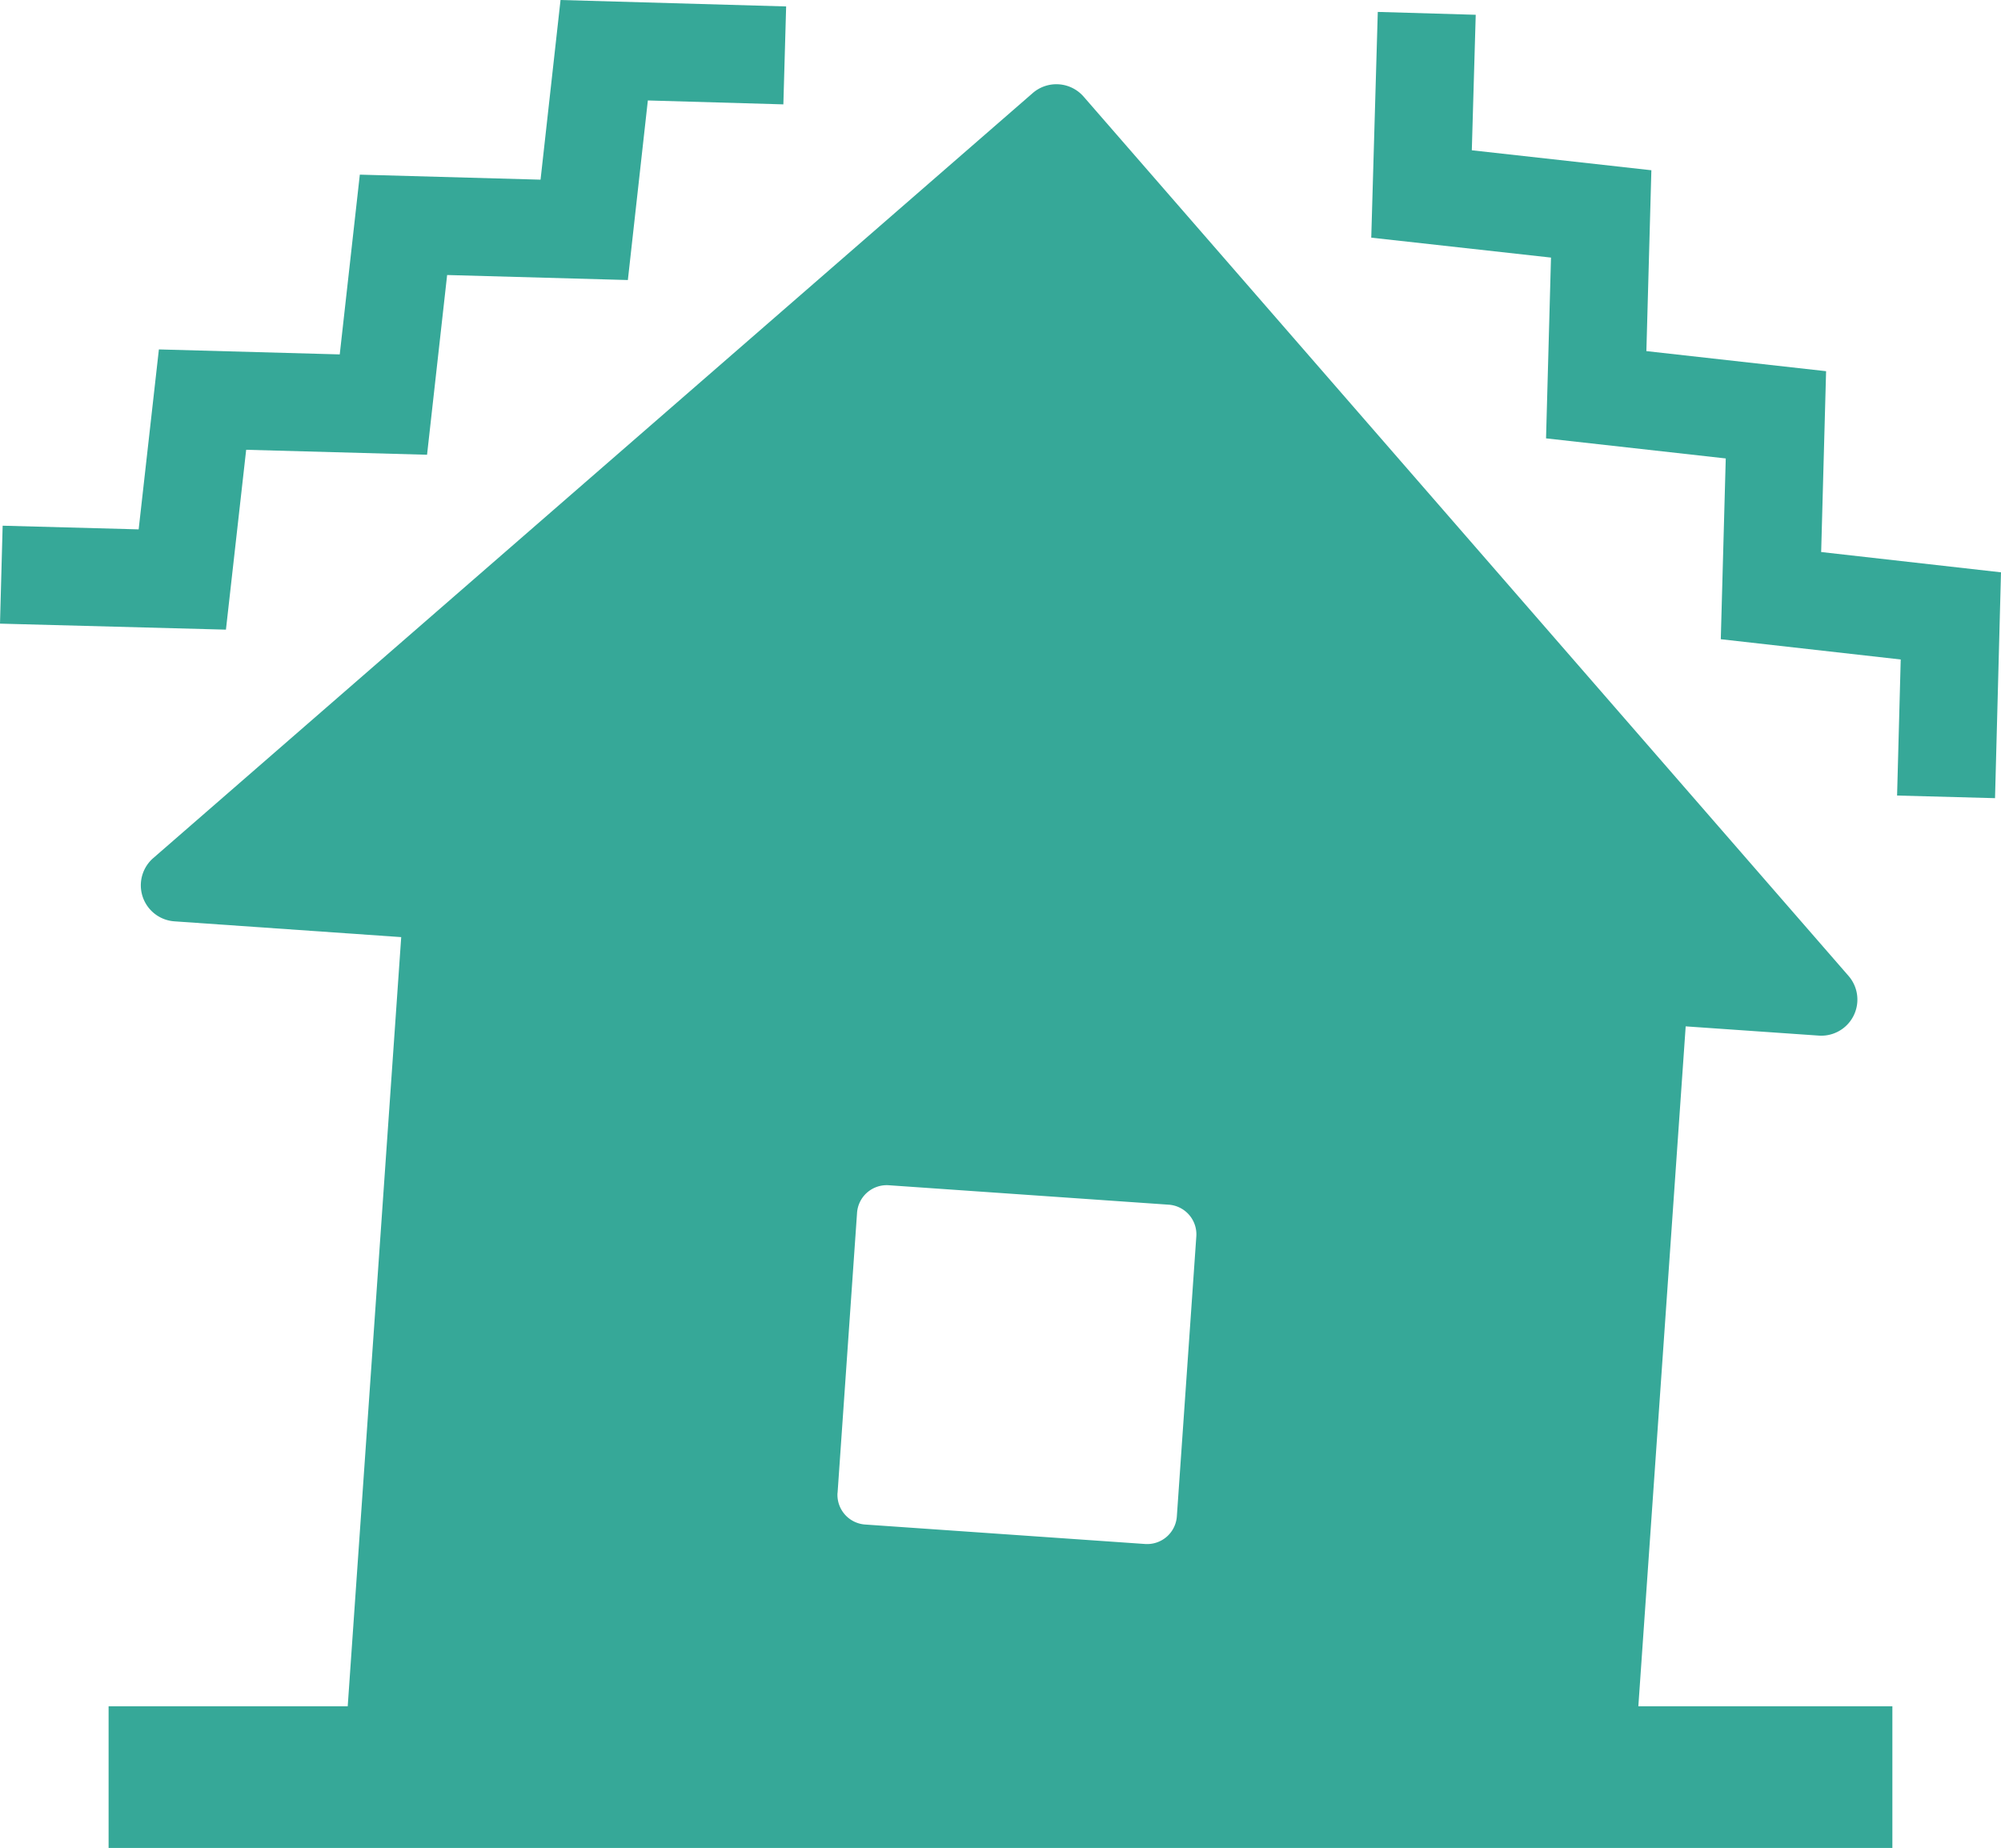
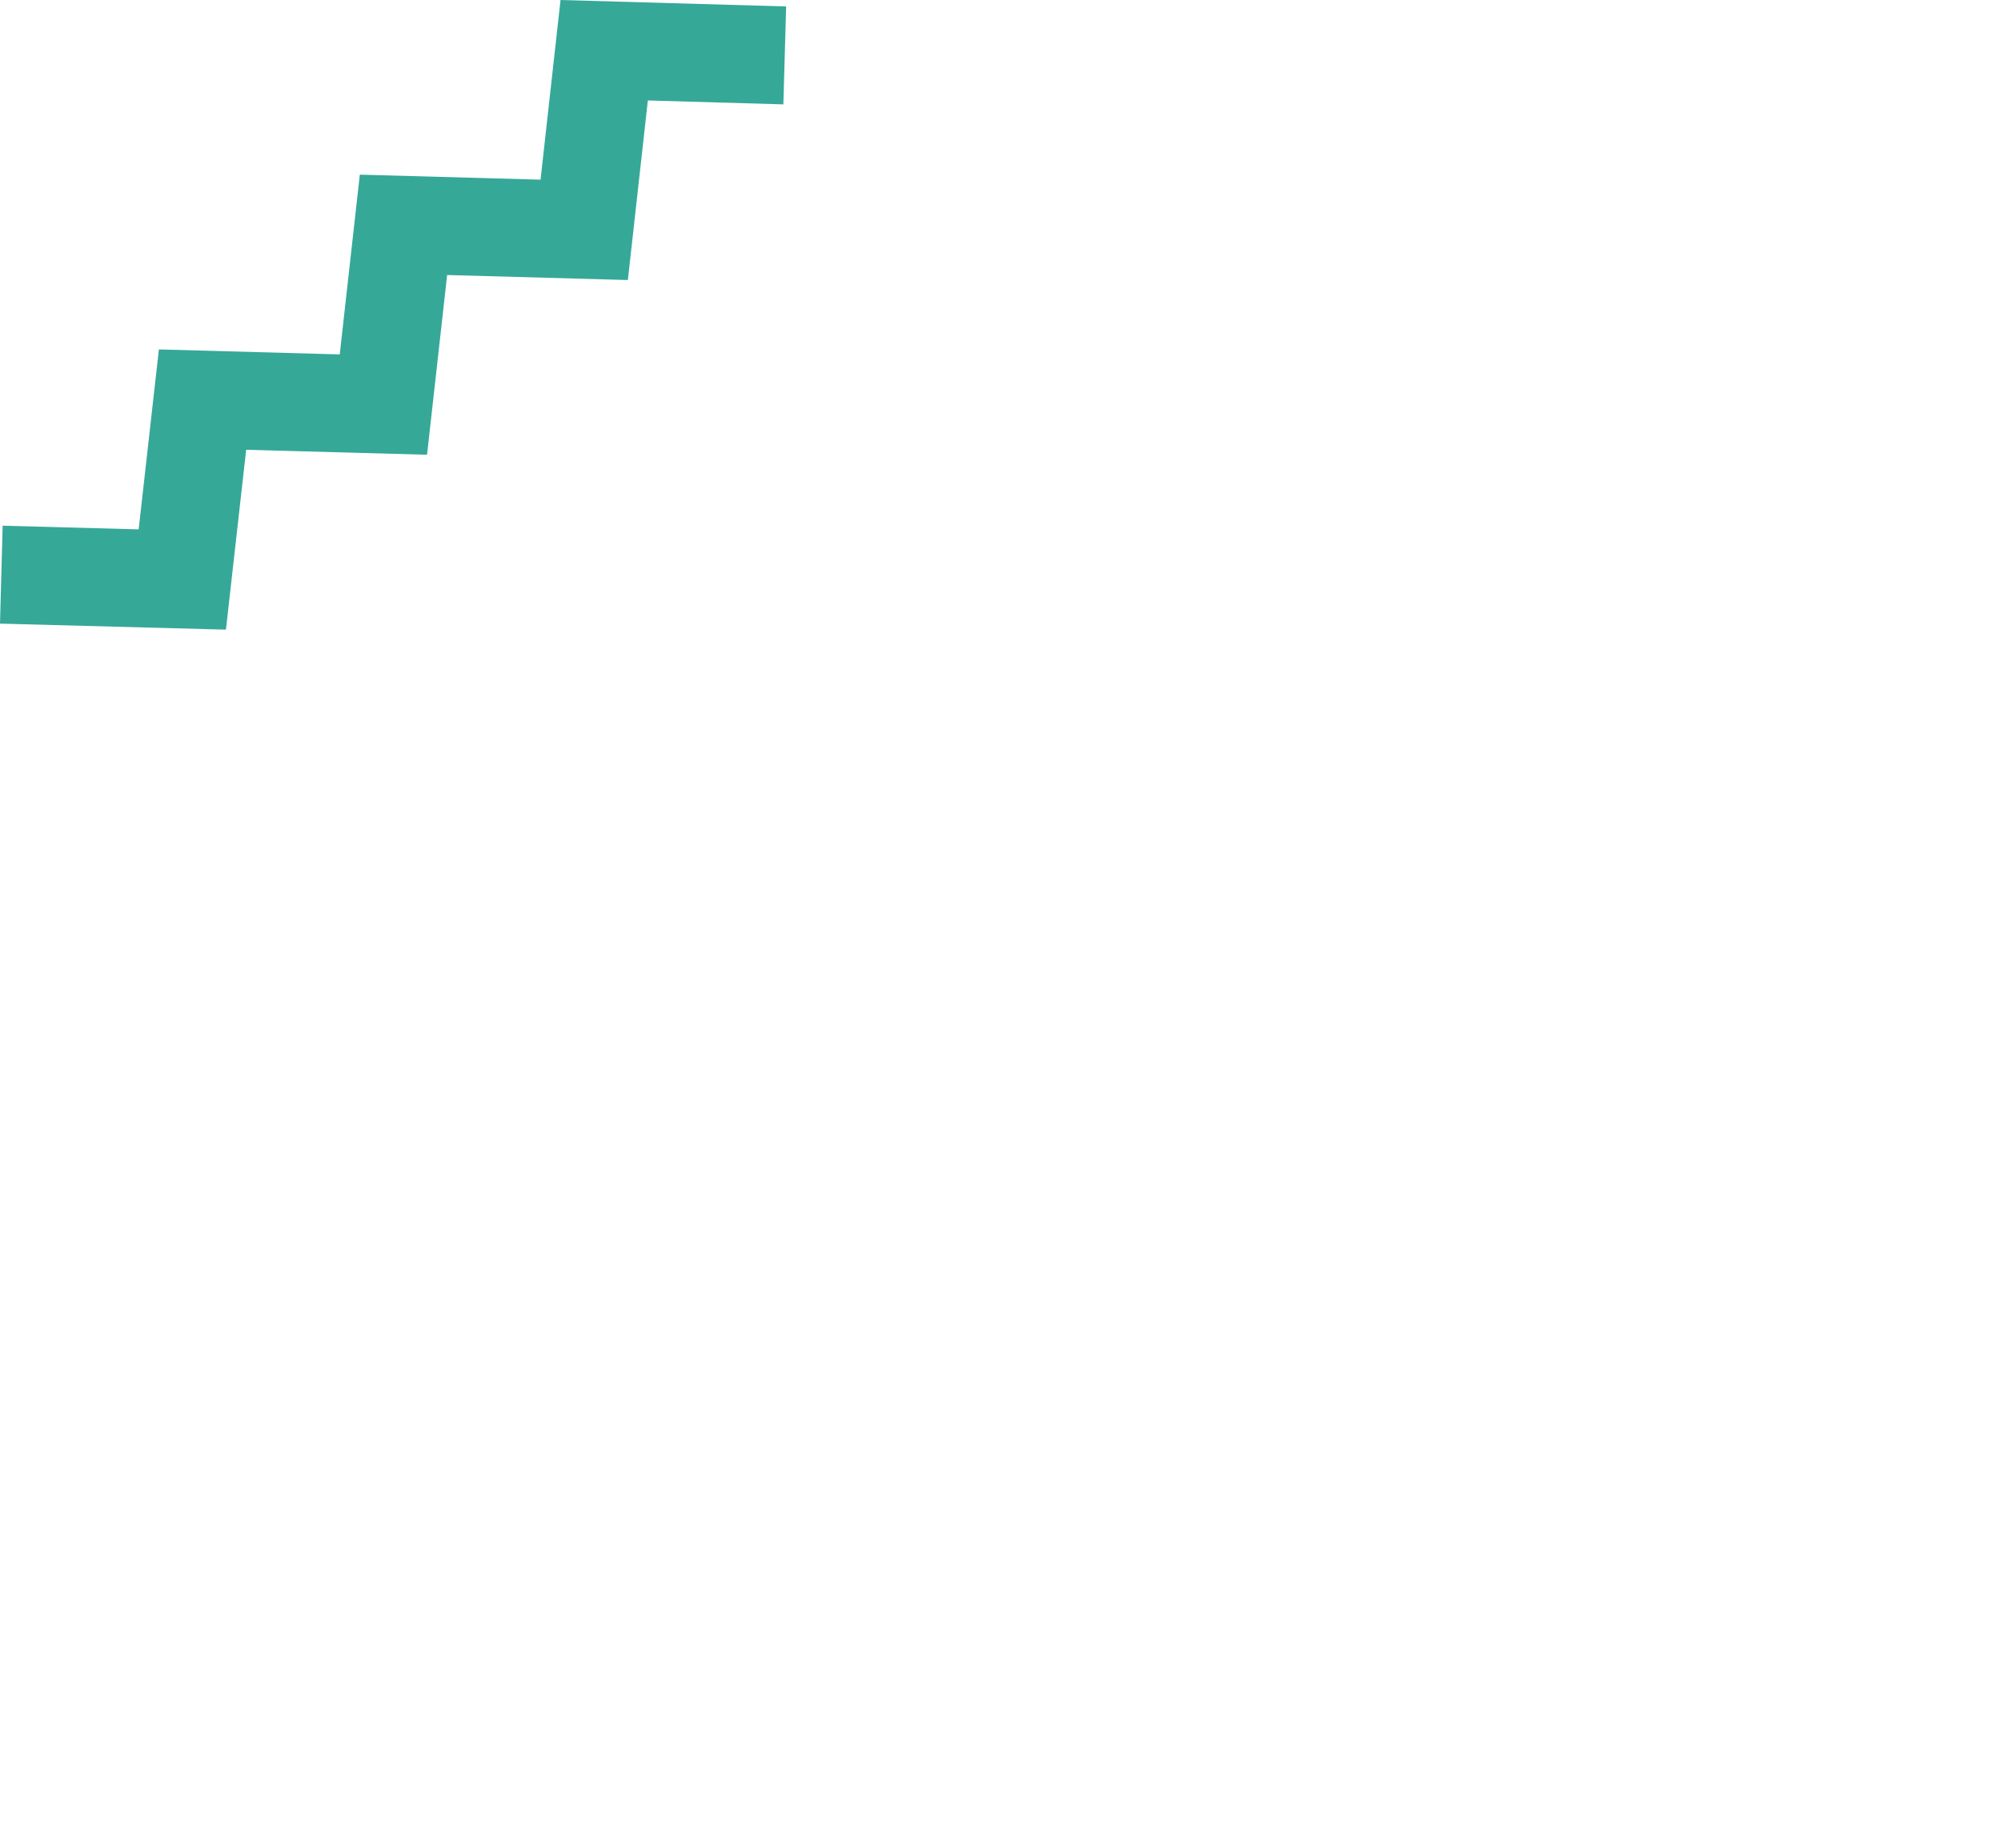
<svg xmlns="http://www.w3.org/2000/svg" width="64.97" height="60" viewBox="0 0 64.97 60">
  <g id="img-point18" transform="translate(0 0)">
-     <path id="パス_1082" data-name="パス 1082" d="M53.044,55.287,54.581,33.21l4.322.3a1.172,1.172,0,0,0,.965-1.939L35.033,3.021a1.172,1.172,0,0,0-1.654-.115L4.828,27.743A1.172,1.172,0,0,0,5.517,29.8l7.359.512L11.139,55.287H3.375v4.6H61.292v-4.6Zm-26-6.93.632-9.088a.966.966,0,0,1,1.03-.9L37.792,39a.966.966,0,0,1,.9,1.03l-.632,9.088a.966.966,0,0,1-1.029.9l-9.089-.632a.966.966,0,0,1-.9-1.03" transform="translate(0.151 0.117)" fill="#36a898" />
-     <path id="パス_1083" data-name="パス 1083" d="M62.868,25.9l-3.18-.085.118-4.418-5.842-.658.161-5.87-5.835-.652.161-5.87L42.615,7.7,42.827.37l3.18.093-.127,4.4,5.83.648-.162,5.873,5.835.652-.16,5.872,5.839.659Z" transform="translate(1.908 0.017)" fill="#36a898" />
    <path id="パス_1084" data-name="パス 1084" d="M7.336,20.445,0,20.25l.086-3.18,4.416.119.657-5.843,5.872.162.652-5.837,5.868.163L18.2,0l7.325.209-.09,3.18-4.4-.127-.649,5.831L14.518,8.93l-.652,5.836-5.873-.161Z" transform="translate(0 0)" fill="#36a898" />
  </g>
</svg>